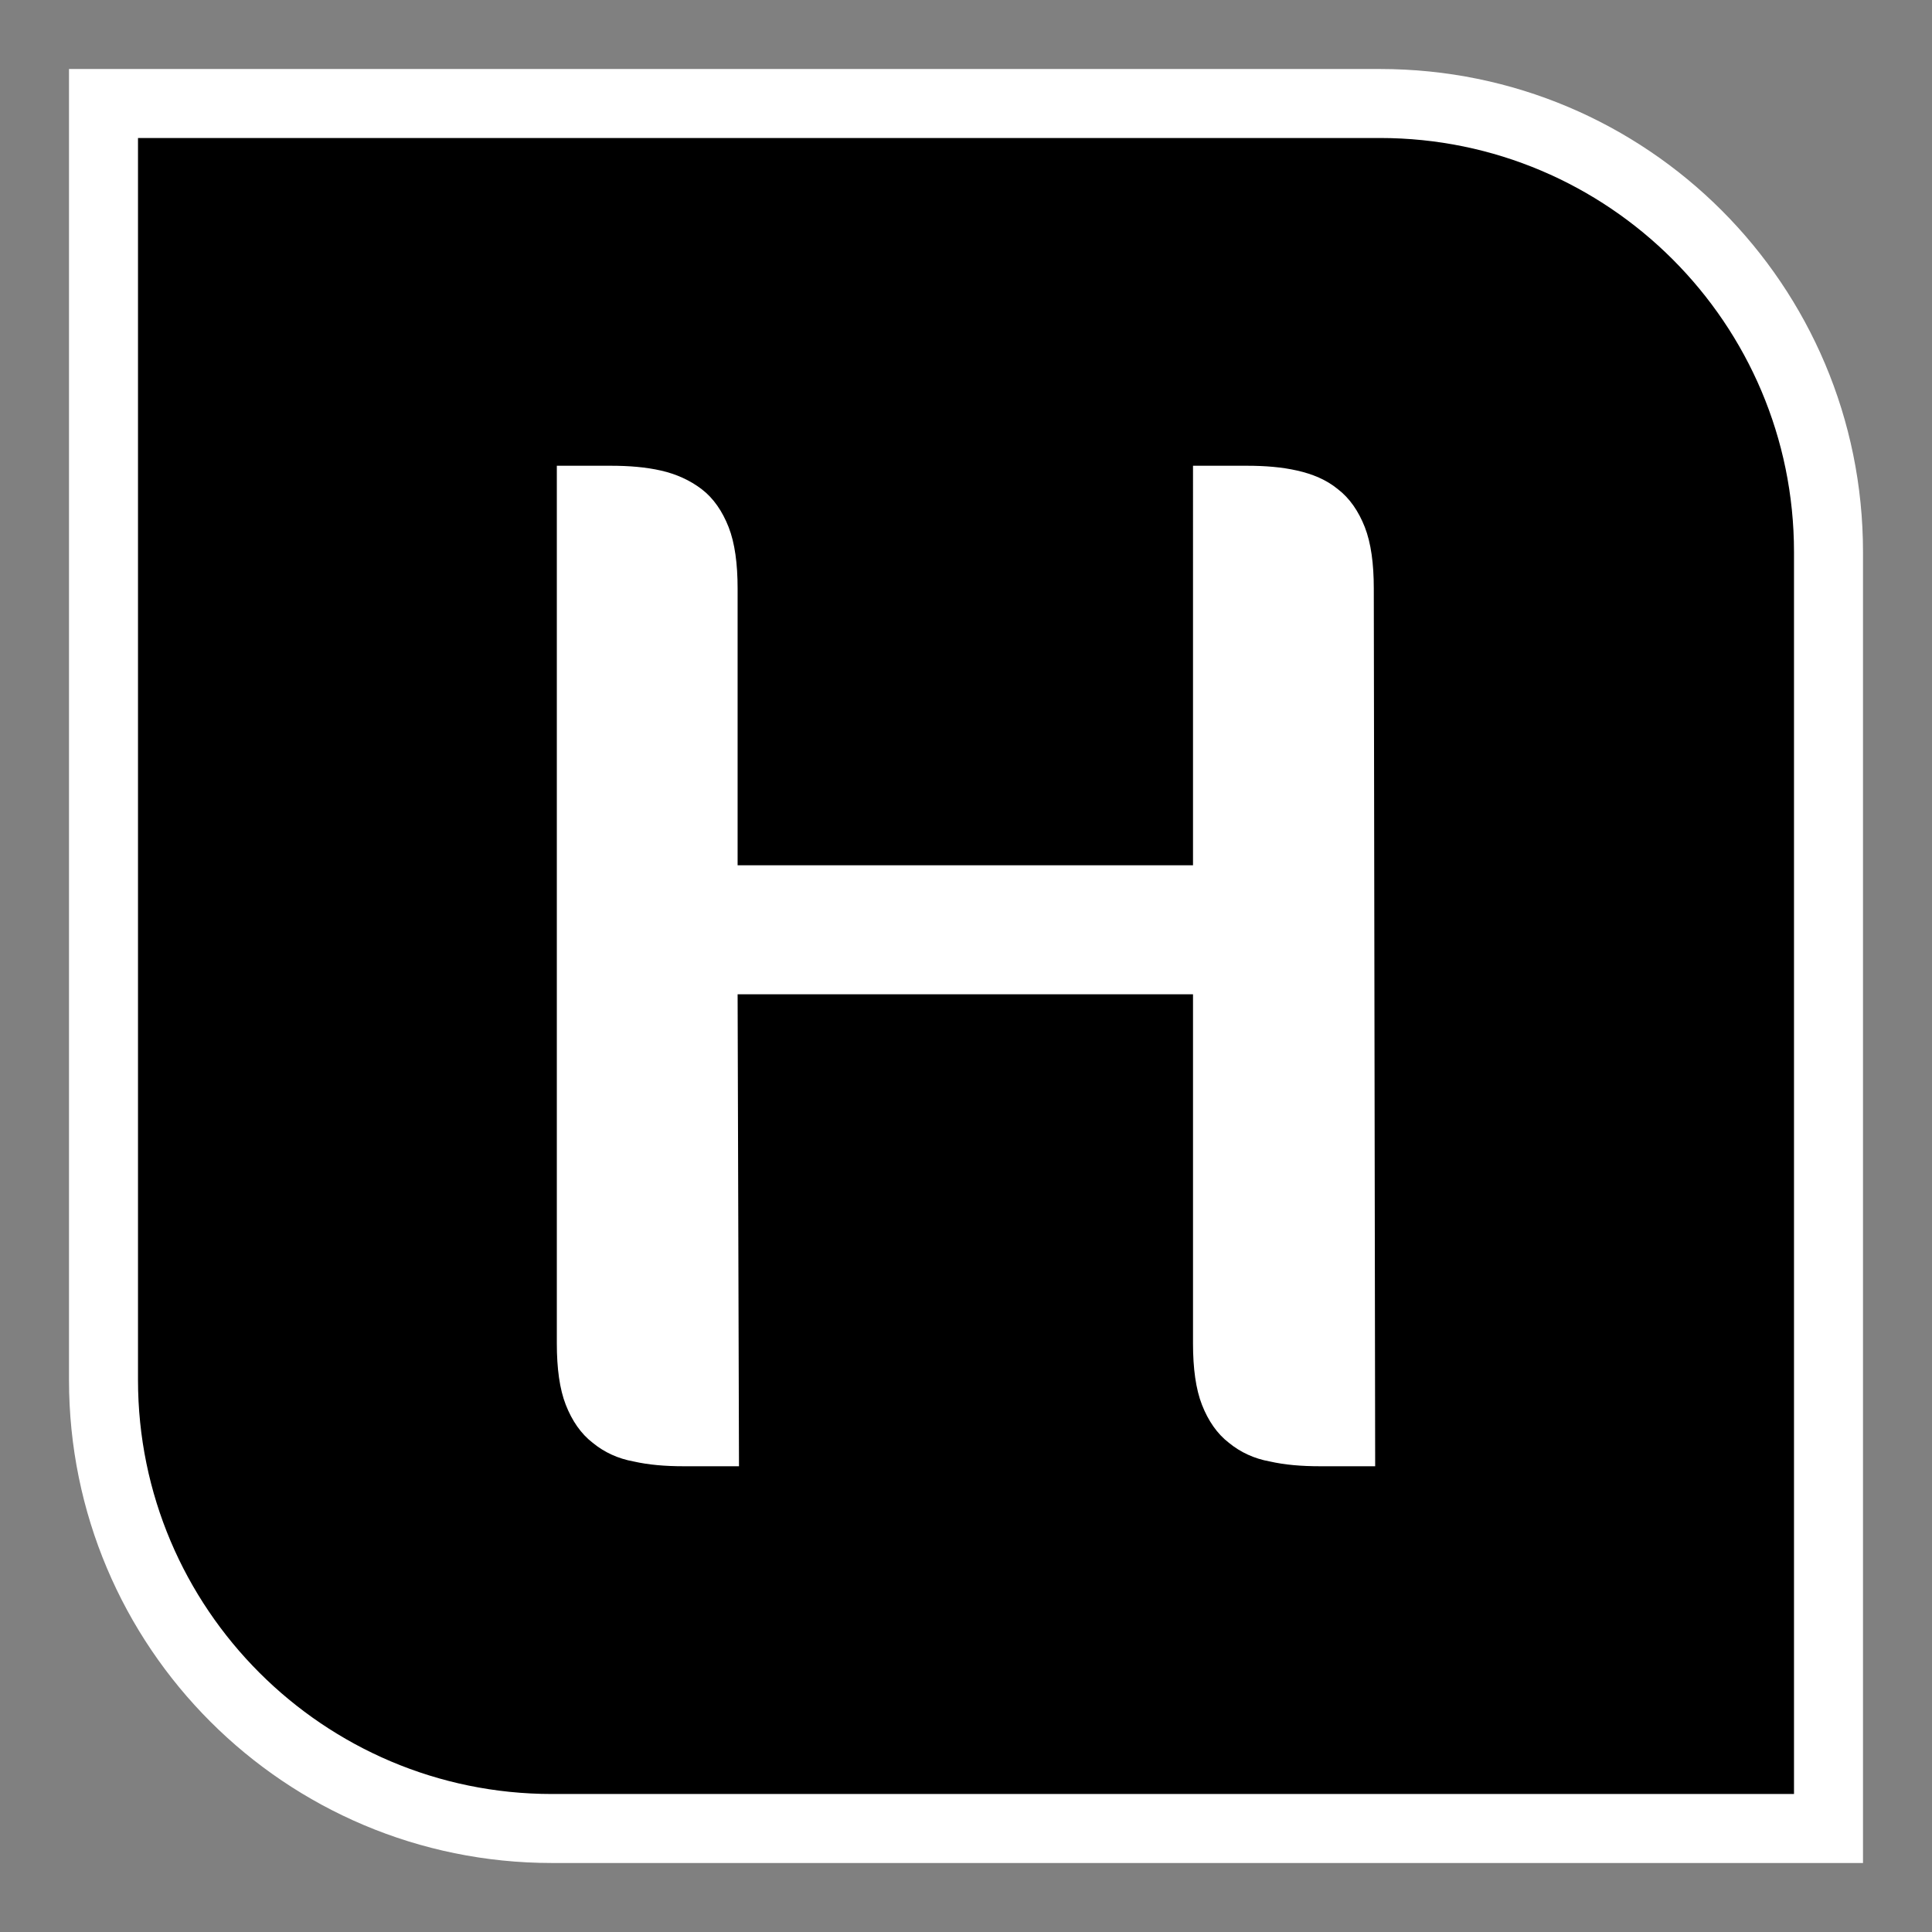
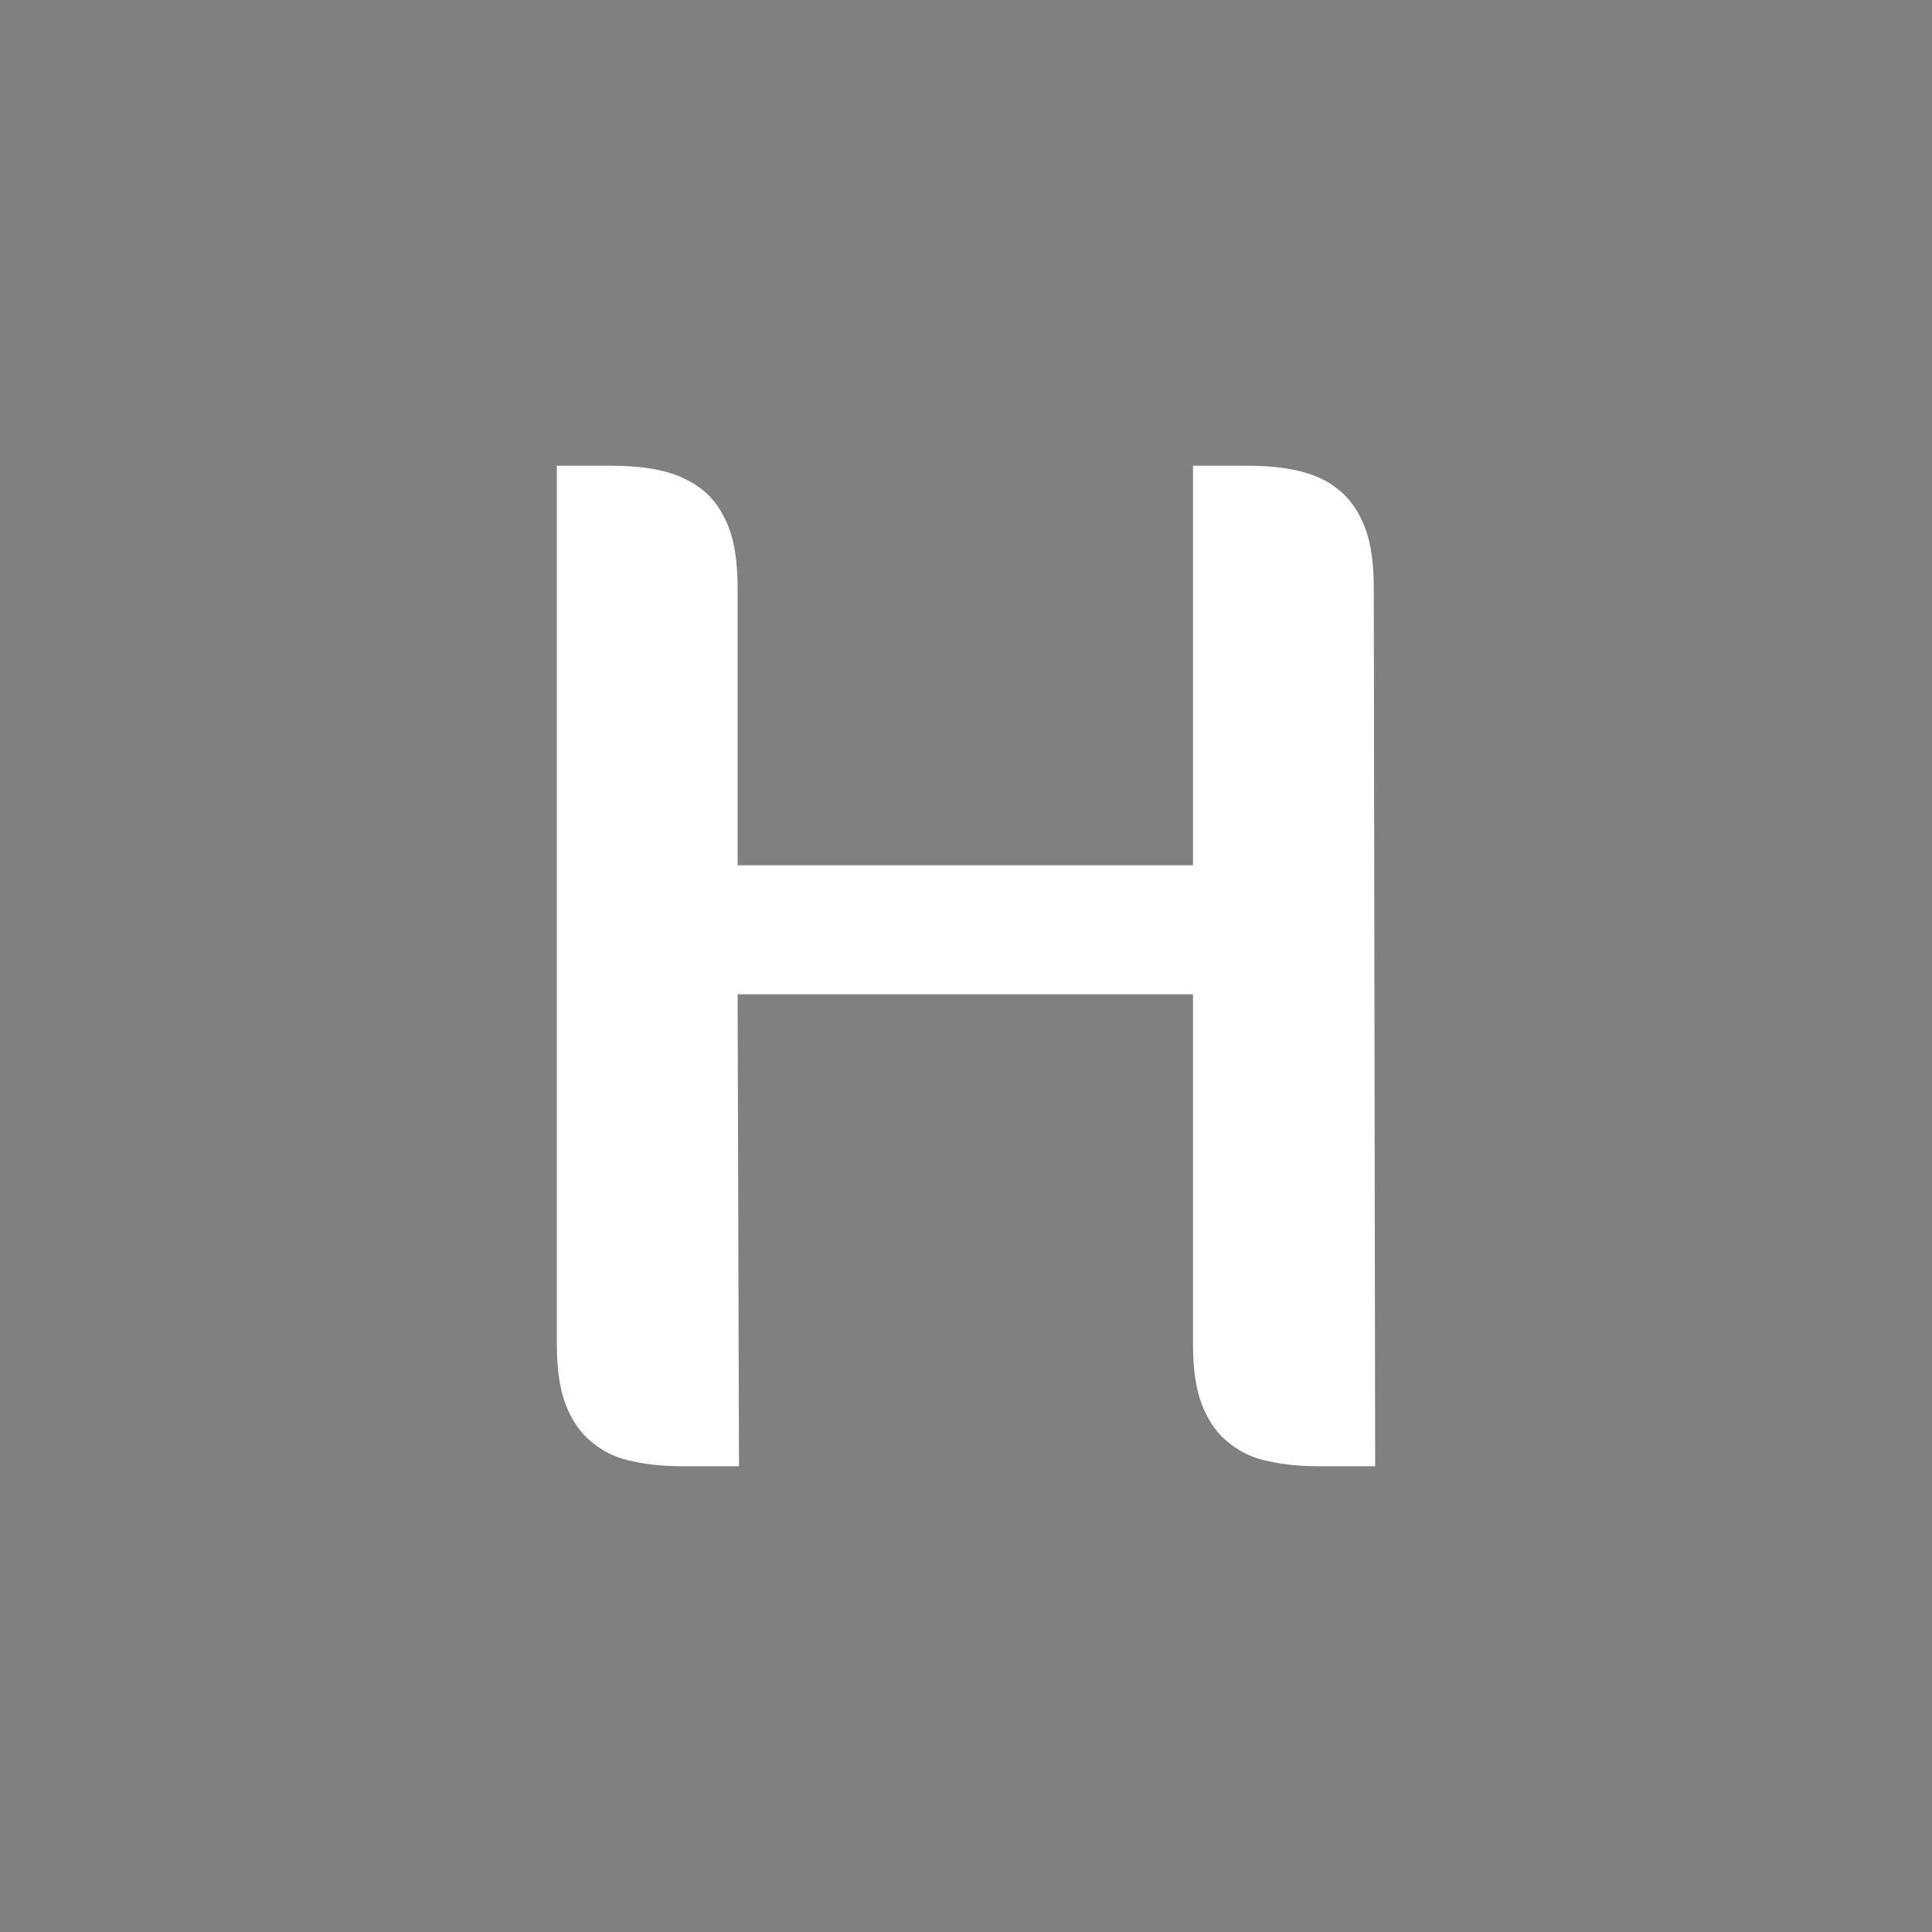
<svg xmlns="http://www.w3.org/2000/svg" version="1.1" id="Layer_1" x="0px" y="0px" width="28px" height="28px" viewBox="0 0 28 28" style="enable-background:new 0 0 28 28;" xml:space="preserve">
  <rect x="0" y="0" width="28" height="28" fill="#808080" stroke="none" />
  <style type="text/css">
	.st0{fill:#FFFFFF;}
</style>
  <g>
-     <path d="M8,26.5c-3.58,0-6.5-2.92-6.5-6.5V1.5H20c3.58,0,6.5,2.92,6.5,6.5v18.5H8z" />
-     <path class="st0" d="M20,2c3.31,0,6,2.69,6,6v18H8c-3.31,0-6-2.69-6-6V2H20 M20,1H1v19c0,3.87,3.13,7,7,7h19V8   C27,4.13,23.87,1,20,1L20,1z" />
-   </g>
+     </g>
  <path class="st0" d="M19.93,21.25h-0.8c-0.27,0-0.51-0.02-0.73-0.07c-0.22-0.04-0.42-0.13-0.59-0.27c-0.17-0.13-0.3-0.32-0.39-0.55  c-0.09-0.23-0.13-0.53-0.13-0.89v-5.06h-6.6l0.02,6.84h-0.8c-0.27,0-0.51-0.02-0.73-0.07c-0.22-0.04-0.42-0.13-0.59-0.27  c-0.17-0.13-0.3-0.32-0.39-0.55c-0.09-0.23-0.13-0.53-0.13-0.89V6.75h0.78c0.27,0,0.51,0.02,0.73,0.07C9.8,6.87,10,6.96,10.17,7.09  c0.17,0.13,0.3,0.32,0.39,0.55c0.09,0.23,0.13,0.53,0.13,0.89v4.01h6.6V6.75h0.78c0.27,0,0.51,0.02,0.73,0.07  c0.22,0.05,0.42,0.13,0.59,0.27c0.17,0.13,0.3,0.32,0.39,0.55c0.09,0.23,0.13,0.53,0.13,0.89L19.93,21.25z" />
</svg>